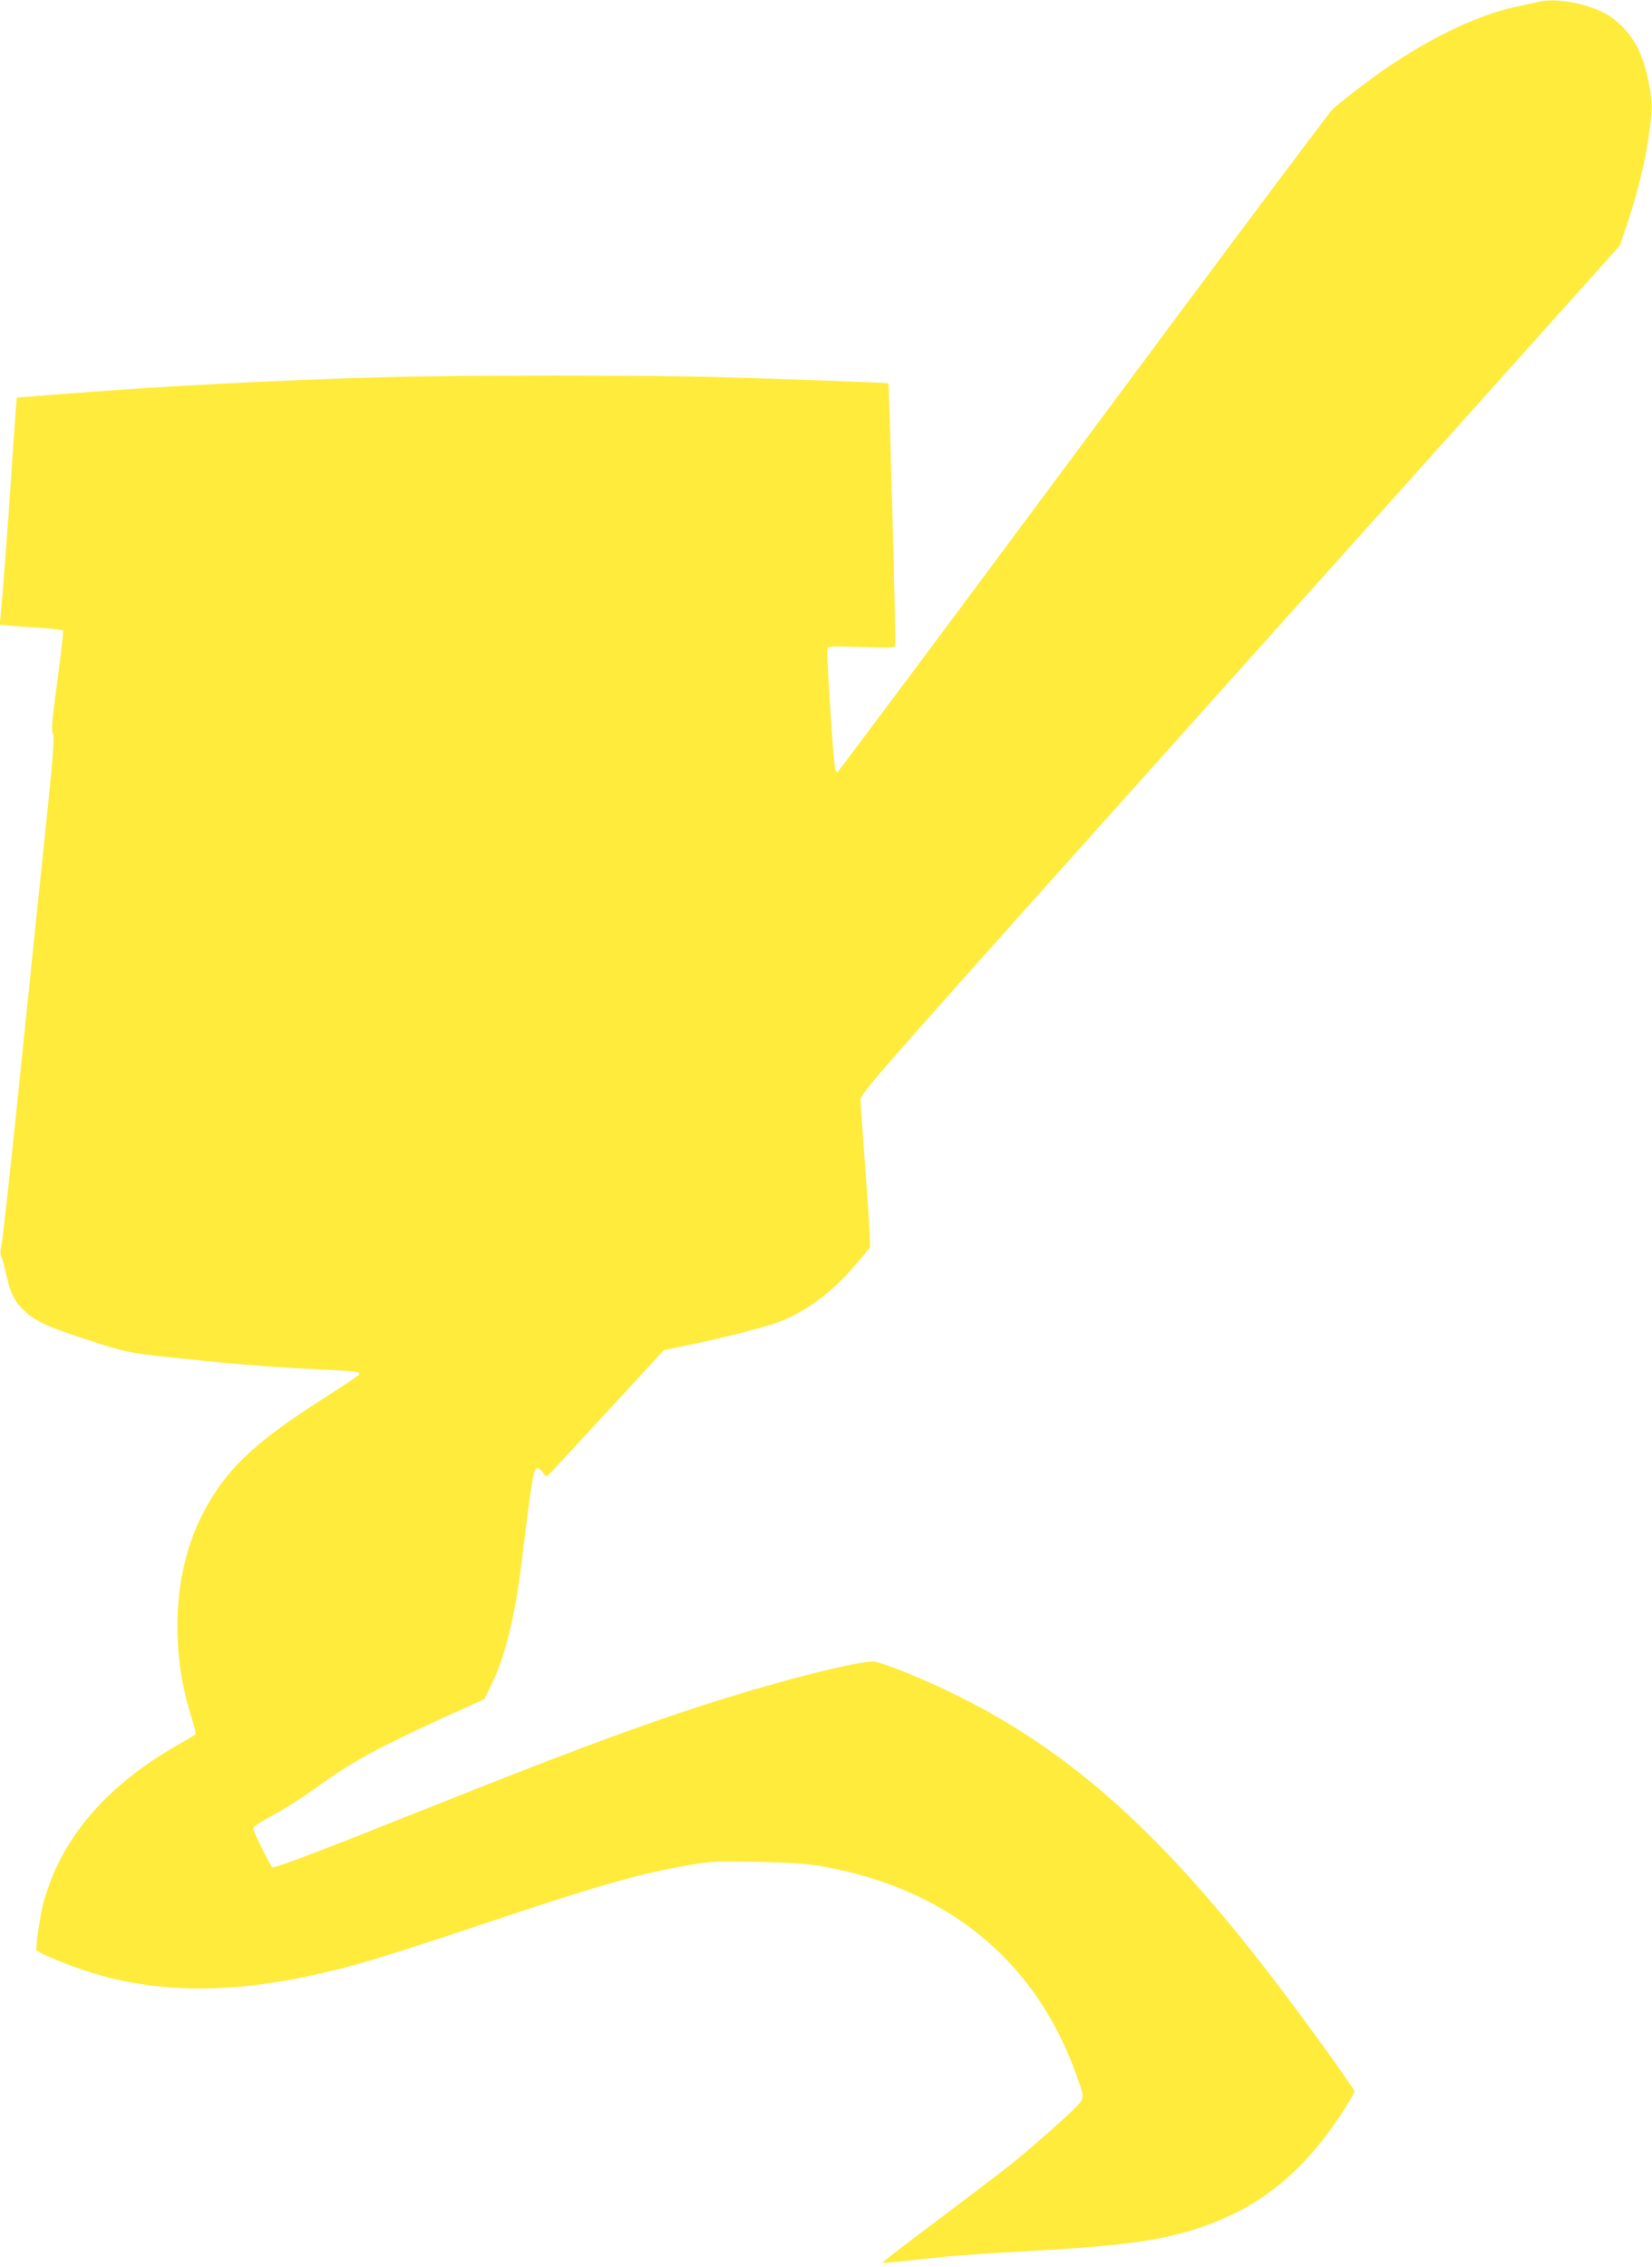
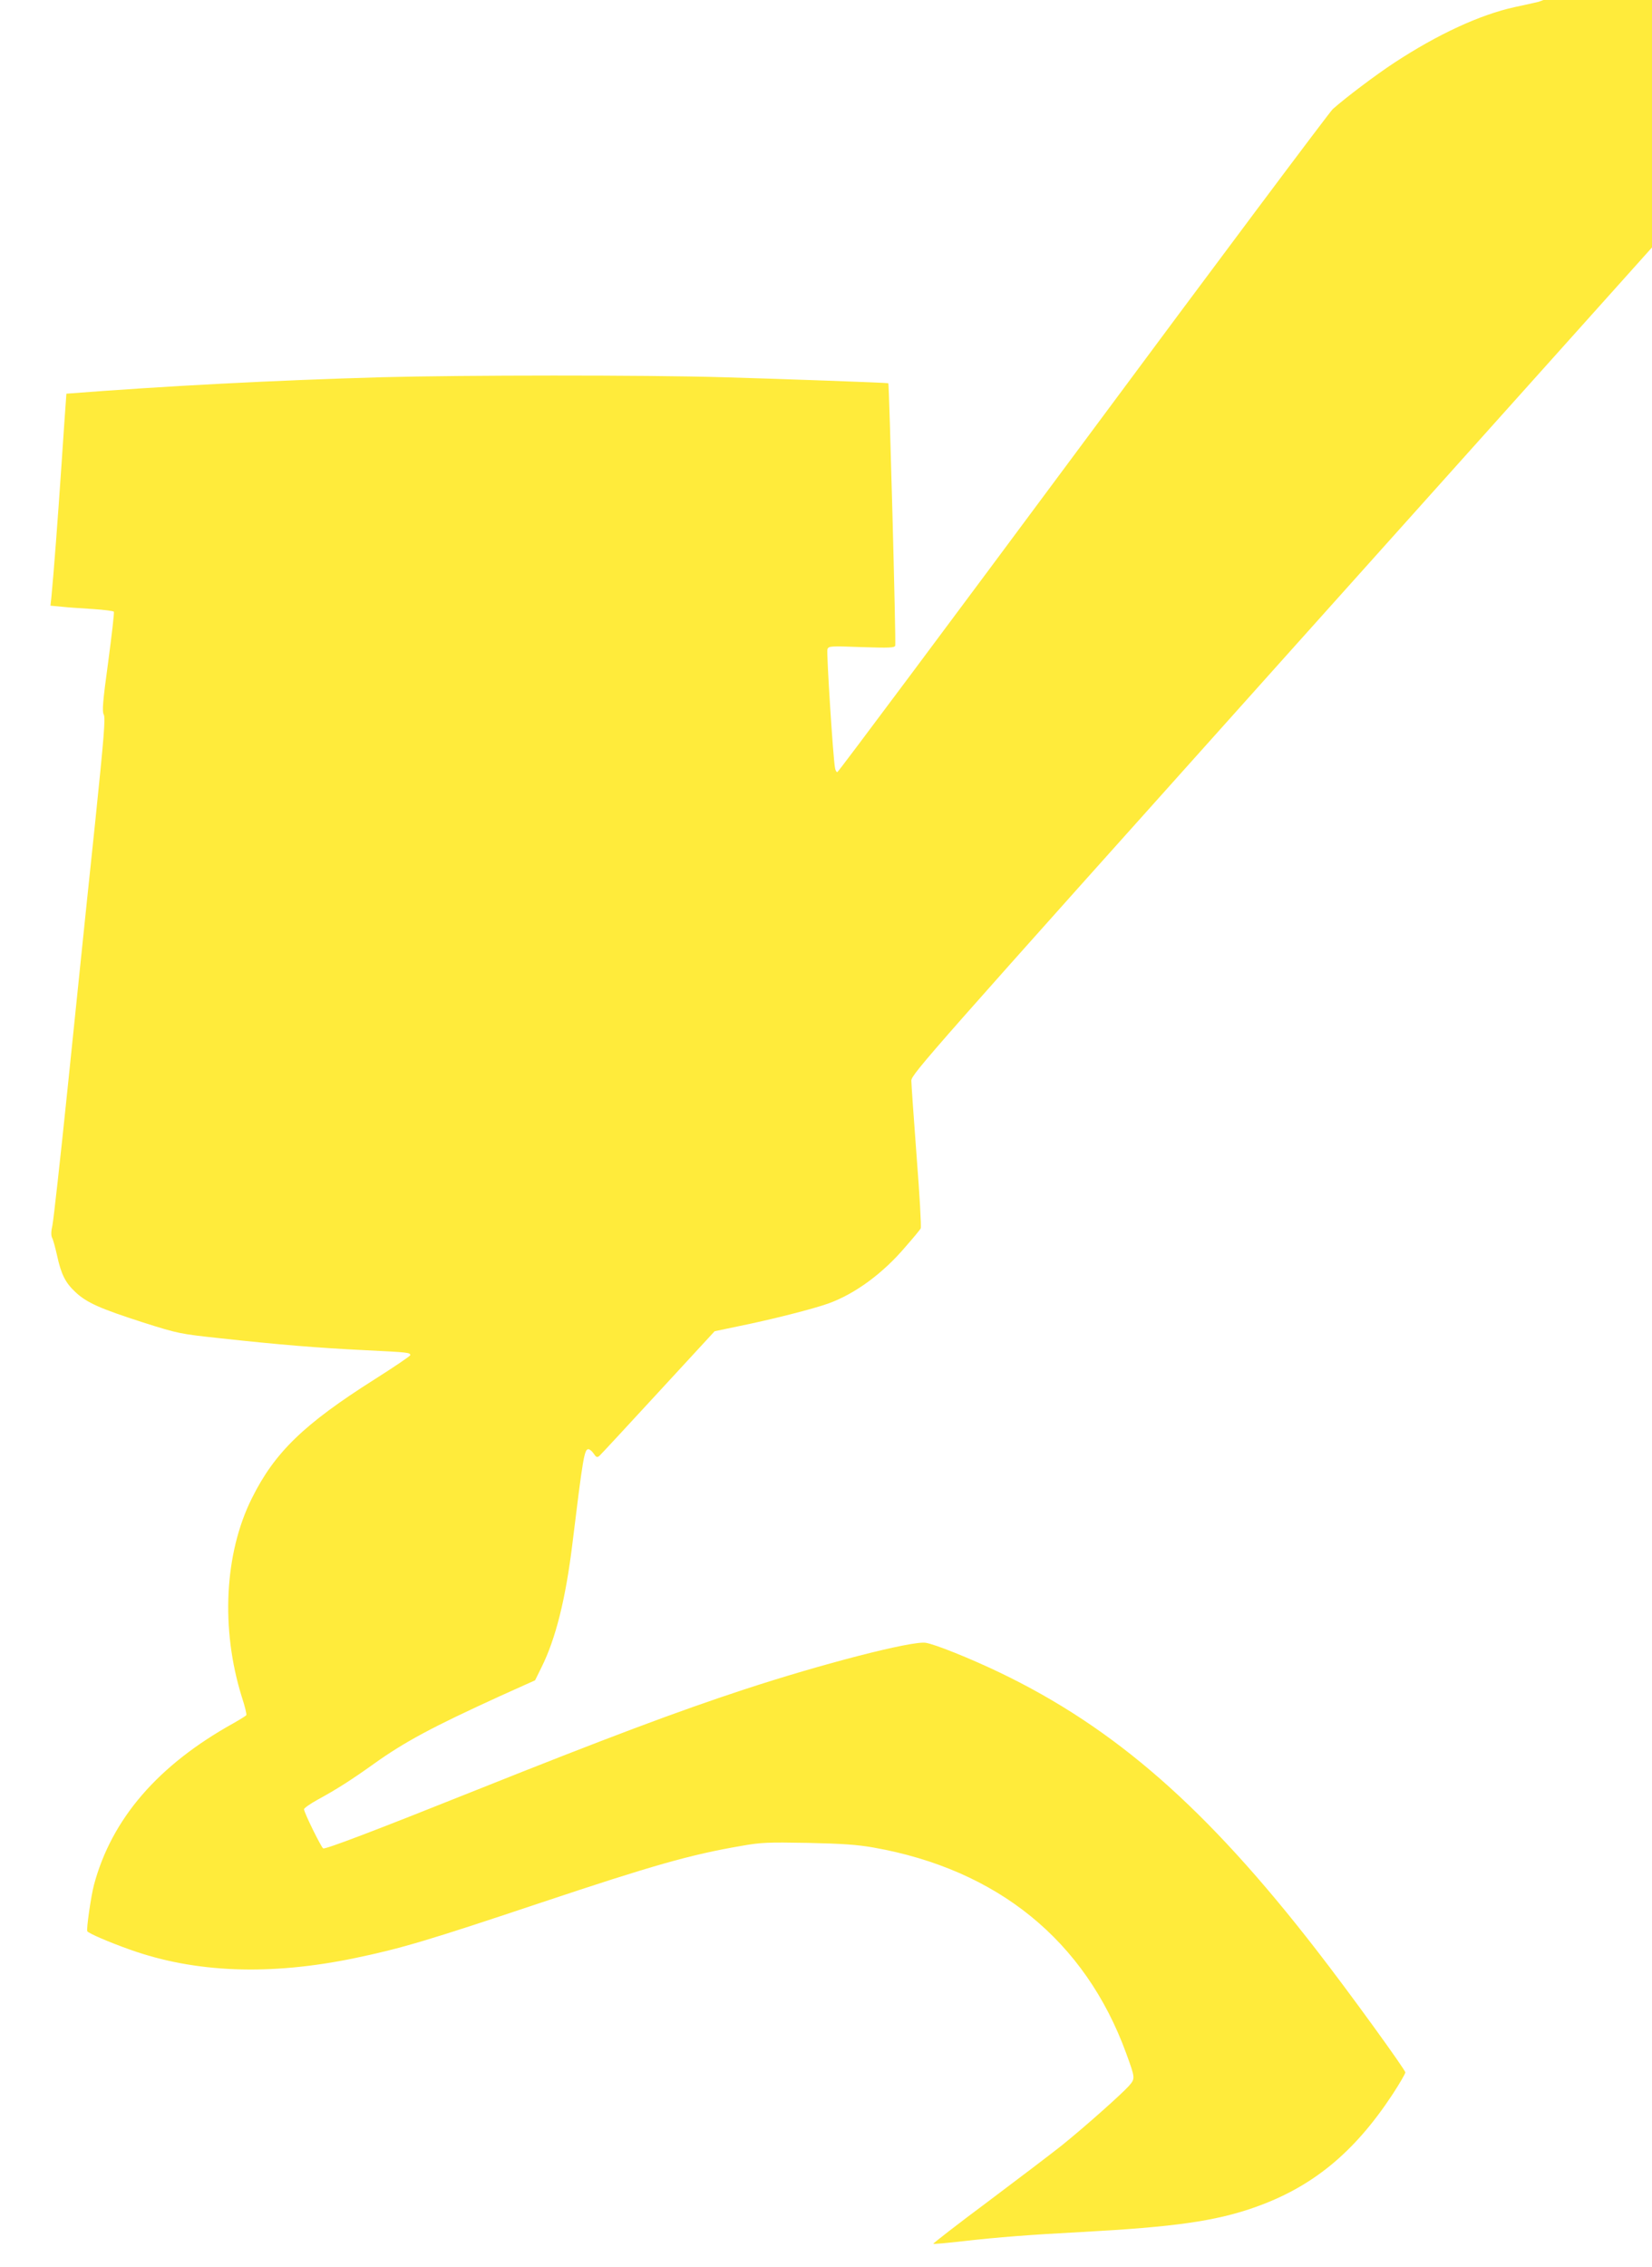
<svg xmlns="http://www.w3.org/2000/svg" version="1.0" width="933pt" height="1280pt" viewBox="0 0 933 1280" preserveAspectRatio="xMidYMid meet">
  <g transform="translate(0,1280) scale(0.1,-0.1)" fill="#ffeb3b" stroke="none">
-     <path d="M8690 12790 c-19 -5 -80 -18 -135 -30 -197 -43 -436 -154 -680 -314 -105 -69 -271 -194 -348 -262 -19 -18 -655 -867 -1412 -1888 -758 -1021 -1381 -1856 -1386 -1856 -5 0 -11 10 -13 23 -11 55 -49 654 -43 671 7 18 17 19 193 12 156 -5 185 -4 190 8 5 12 -34 1478 -39 1482 -4 3 -616 25 -937 34 -435 13 -1468 12 -1920 0 -603 -17 -1219 -49 -1785 -93 l-280 -22 -7 -85 c-4 -47 -16 -229 -28 -405 -19 -284 -44 -613 -57 -746 l-5 -46 64 -6 c34 -4 114 -9 176 -13 62 -4 115 -11 118 -15 3 -5 -12 -133 -32 -284 -31 -226 -35 -279 -25 -297 10 -19 1 -128 -48 -603 -34 -319 -65 -625 -71 -680 -6 -55 -44 -426 -85 -825 -41 -399 -80 -748 -86 -776 -8 -34 -8 -57 -2 -70 6 -10 18 -55 28 -99 23 -107 47 -155 104 -208 64 -60 139 -93 381 -171 202 -64 208 -65 440 -90 329 -36 549 -54 815 -67 243 -12 255 -13 255 -28 0 -5 -90 -66 -199 -135 -403 -255 -567 -414 -696 -674 -155 -311 -176 -738 -56 -1122 17 -51 28 -97 25 -102 -3 -4 -35 -24 -72 -45 -427 -237 -688 -540 -788 -912 -17 -63 -44 -252 -38 -263 8 -12 118 -60 242 -104 367 -131 789 -147 1267 -48 265 55 418 101 1055 314 629 210 843 271 1130 320 112 20 150 21 375 17 192 -4 278 -10 370 -26 702 -124 1196 -526 1428 -1161 52 -143 52 -143 16 -185 -43 -48 -250 -232 -379 -336 -58 -46 -246 -189 -418 -318 -172 -128 -311 -236 -308 -238 2 -2 82 5 177 16 186 21 361 35 664 51 518 28 750 61 968 137 328 114 566 308 784 639 40 61 73 118 73 125 -1 16 -320 457 -502 691 -621 802 -1139 1255 -1789 1567 -169 81 -369 161 -419 168 -79 11 -584 -119 -1025 -264 -375 -123 -784 -277 -1505 -565 -580 -232 -861 -339 -872 -332 -12 8 -108 203 -108 221 0 6 35 31 77 54 110 60 191 112 317 202 175 125 330 208 711 382 l200 90 37 75 c79 159 135 382 173 690 60 491 68 540 91 540 7 0 21 -11 30 -25 14 -21 19 -23 32 -13 8 7 158 169 333 359 l318 345 138 29 c179 36 423 98 505 128 150 54 308 170 435 320 44 50 83 97 86 104 4 6 -6 188 -23 404 -16 216 -30 409 -30 430 0 36 94 142 2144 2430 l2145 2393 45 135 c72 215 119 436 133 616 7 91 -26 253 -72 353 -41 89 -125 177 -205 214 -115 55 -269 79 -360 58z" />
+     <path d="M8690 12790 c-19 -5 -80 -18 -135 -30 -197 -43 -436 -154 -680 -314 -105 -69 -271 -194 -348 -262 -19 -18 -655 -867 -1412 -1888 -758 -1021 -1381 -1856 -1386 -1856 -5 0 -11 10 -13 23 -11 55 -49 654 -43 671 7 18 17 19 193 12 156 -5 185 -4 190 8 5 12 -34 1478 -39 1482 -4 3 -616 25 -937 34 -435 13 -1468 12 -1920 0 -603 -17 -1219 -49 -1785 -93 c-4 -47 -16 -229 -28 -405 -19 -284 -44 -613 -57 -746 l-5 -46 64 -6 c34 -4 114 -9 176 -13 62 -4 115 -11 118 -15 3 -5 -12 -133 -32 -284 -31 -226 -35 -279 -25 -297 10 -19 1 -128 -48 -603 -34 -319 -65 -625 -71 -680 -6 -55 -44 -426 -85 -825 -41 -399 -80 -748 -86 -776 -8 -34 -8 -57 -2 -70 6 -10 18 -55 28 -99 23 -107 47 -155 104 -208 64 -60 139 -93 381 -171 202 -64 208 -65 440 -90 329 -36 549 -54 815 -67 243 -12 255 -13 255 -28 0 -5 -90 -66 -199 -135 -403 -255 -567 -414 -696 -674 -155 -311 -176 -738 -56 -1122 17 -51 28 -97 25 -102 -3 -4 -35 -24 -72 -45 -427 -237 -688 -540 -788 -912 -17 -63 -44 -252 -38 -263 8 -12 118 -60 242 -104 367 -131 789 -147 1267 -48 265 55 418 101 1055 314 629 210 843 271 1130 320 112 20 150 21 375 17 192 -4 278 -10 370 -26 702 -124 1196 -526 1428 -1161 52 -143 52 -143 16 -185 -43 -48 -250 -232 -379 -336 -58 -46 -246 -189 -418 -318 -172 -128 -311 -236 -308 -238 2 -2 82 5 177 16 186 21 361 35 664 51 518 28 750 61 968 137 328 114 566 308 784 639 40 61 73 118 73 125 -1 16 -320 457 -502 691 -621 802 -1139 1255 -1789 1567 -169 81 -369 161 -419 168 -79 11 -584 -119 -1025 -264 -375 -123 -784 -277 -1505 -565 -580 -232 -861 -339 -872 -332 -12 8 -108 203 -108 221 0 6 35 31 77 54 110 60 191 112 317 202 175 125 330 208 711 382 l200 90 37 75 c79 159 135 382 173 690 60 491 68 540 91 540 7 0 21 -11 30 -25 14 -21 19 -23 32 -13 8 7 158 169 333 359 l318 345 138 29 c179 36 423 98 505 128 150 54 308 170 435 320 44 50 83 97 86 104 4 6 -6 188 -23 404 -16 216 -30 409 -30 430 0 36 94 142 2144 2430 l2145 2393 45 135 c72 215 119 436 133 616 7 91 -26 253 -72 353 -41 89 -125 177 -205 214 -115 55 -269 79 -360 58z" />
  </g>
</svg>